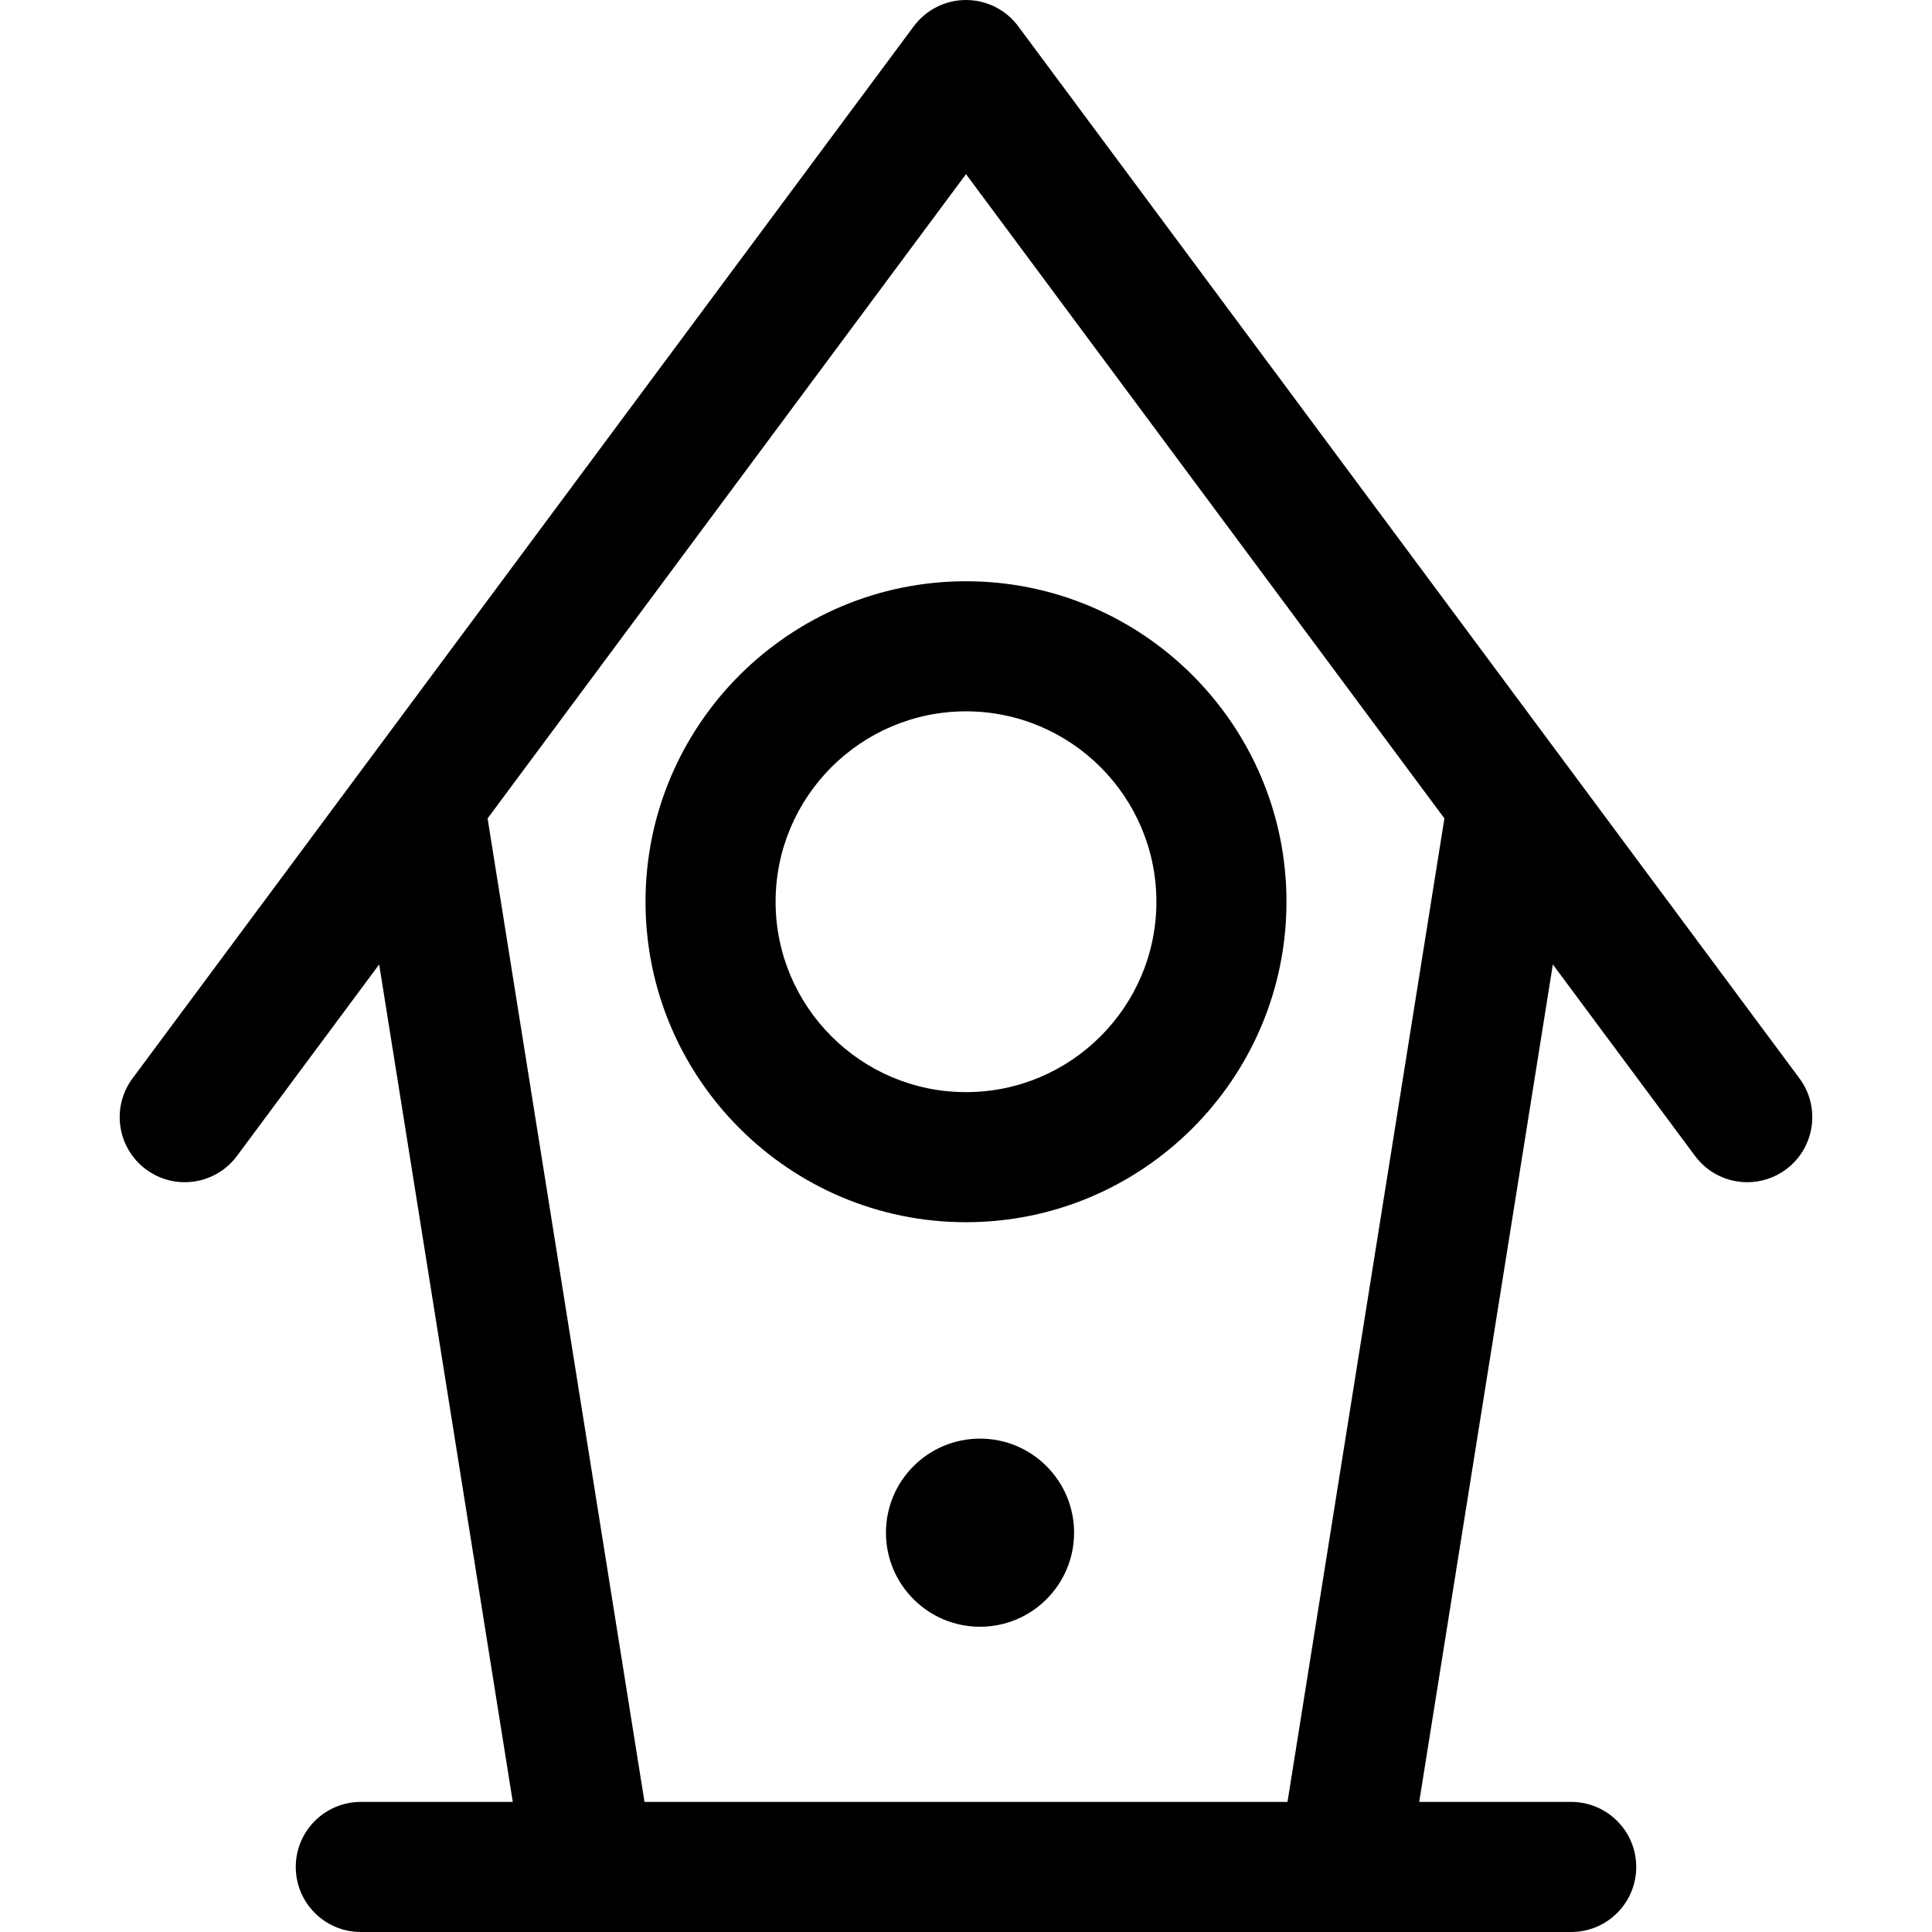
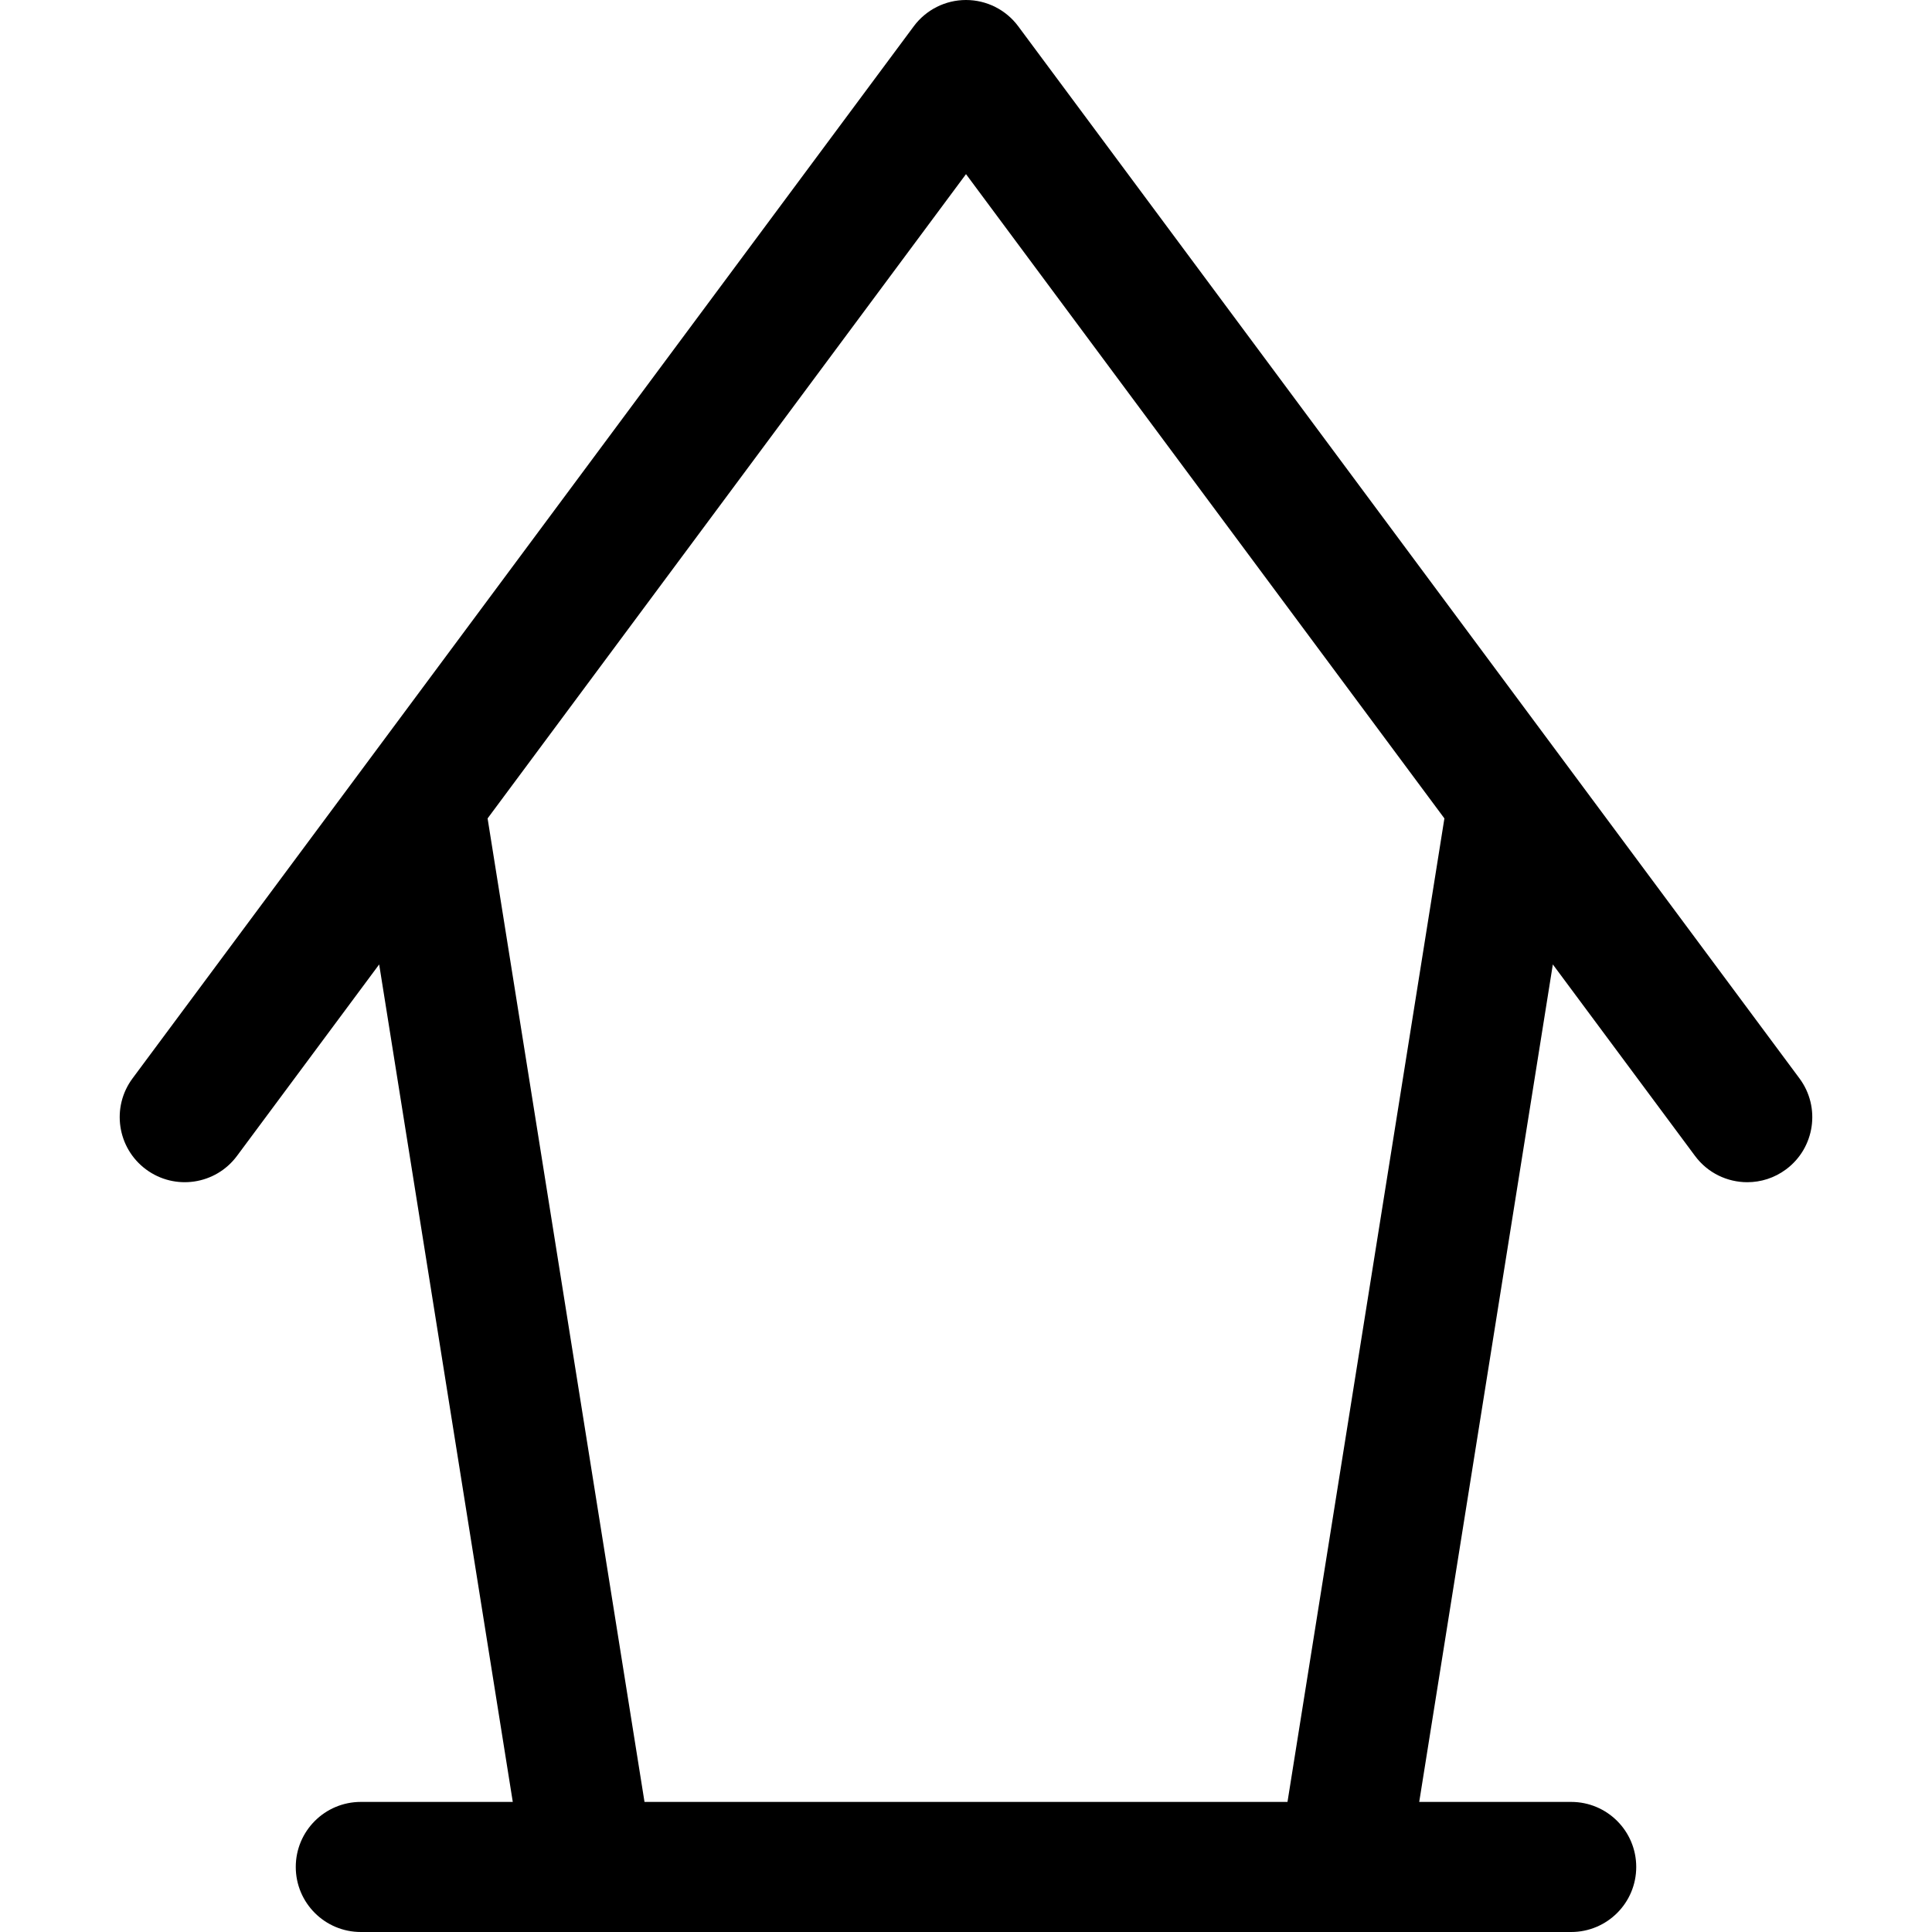
<svg xmlns="http://www.w3.org/2000/svg" version="1.1" id="Capa_1" x="0px" y="0px" viewBox="0 0 445.572 445.572" style="enable-background:new 0 0 445.572 445.572;" xml:space="preserve">
  <g>
-     <path d="M148.874,207.965c0,40.755,33.157,73.911,73.912,73.911c40.754,0,73.911-33.156,73.911-73.911   s-33.156-73.911-73.911-73.911C182.031,134.054,148.874,167.21,148.874,207.965z M266.697,207.965   c0,24.213-19.698,43.911-43.911,43.911c-24.213,0-43.912-19.698-43.912-43.911s19.699-43.911,43.912-43.911   C246.998,164.054,266.697,183.752,266.697,207.965z" />
-     <circle cx="226.019" cy="353.479" r="21.693" />
    <path d="M415.006,248.705L234.829,6.058C231.999,2.247,227.533,0,222.786,0s-9.213,2.247-12.043,6.058L30.566,248.705   c-4.939,6.651-3.551,16.046,3.101,20.985c6.652,4.939,16.046,3.551,20.985-3.101l32.795-44.165l30.815,193.148h-35.05   c-8.284,0-15,6.716-15,15s6.716,15,15,15H362.36c8.284,0,15-6.716,15-15s-6.716-15-15-15h-35.05l30.816-193.148l32.795,44.166   c2.943,3.964,7.47,6.059,12.055,6.059c3.108,0,6.244-0.963,8.931-2.958C418.557,264.751,419.945,255.355,415.006,248.705z    M296.93,415.572H148.641l-36.188-226.824L222.786,40.161l110.333,148.587L296.93,415.572z" />
  </g>
  <g>
</g>
  <g>
</g>
  <g>
</g>
  <g>
</g>
  <g>
</g>
  <g>
</g>
  <g>
</g>
  <g>
</g>
  <g>
</g>
  <g>
</g>
  <g>
</g>
  <g>
</g>
  <g>
</g>
  <g>
</g>
  <g>
</g>
</svg>